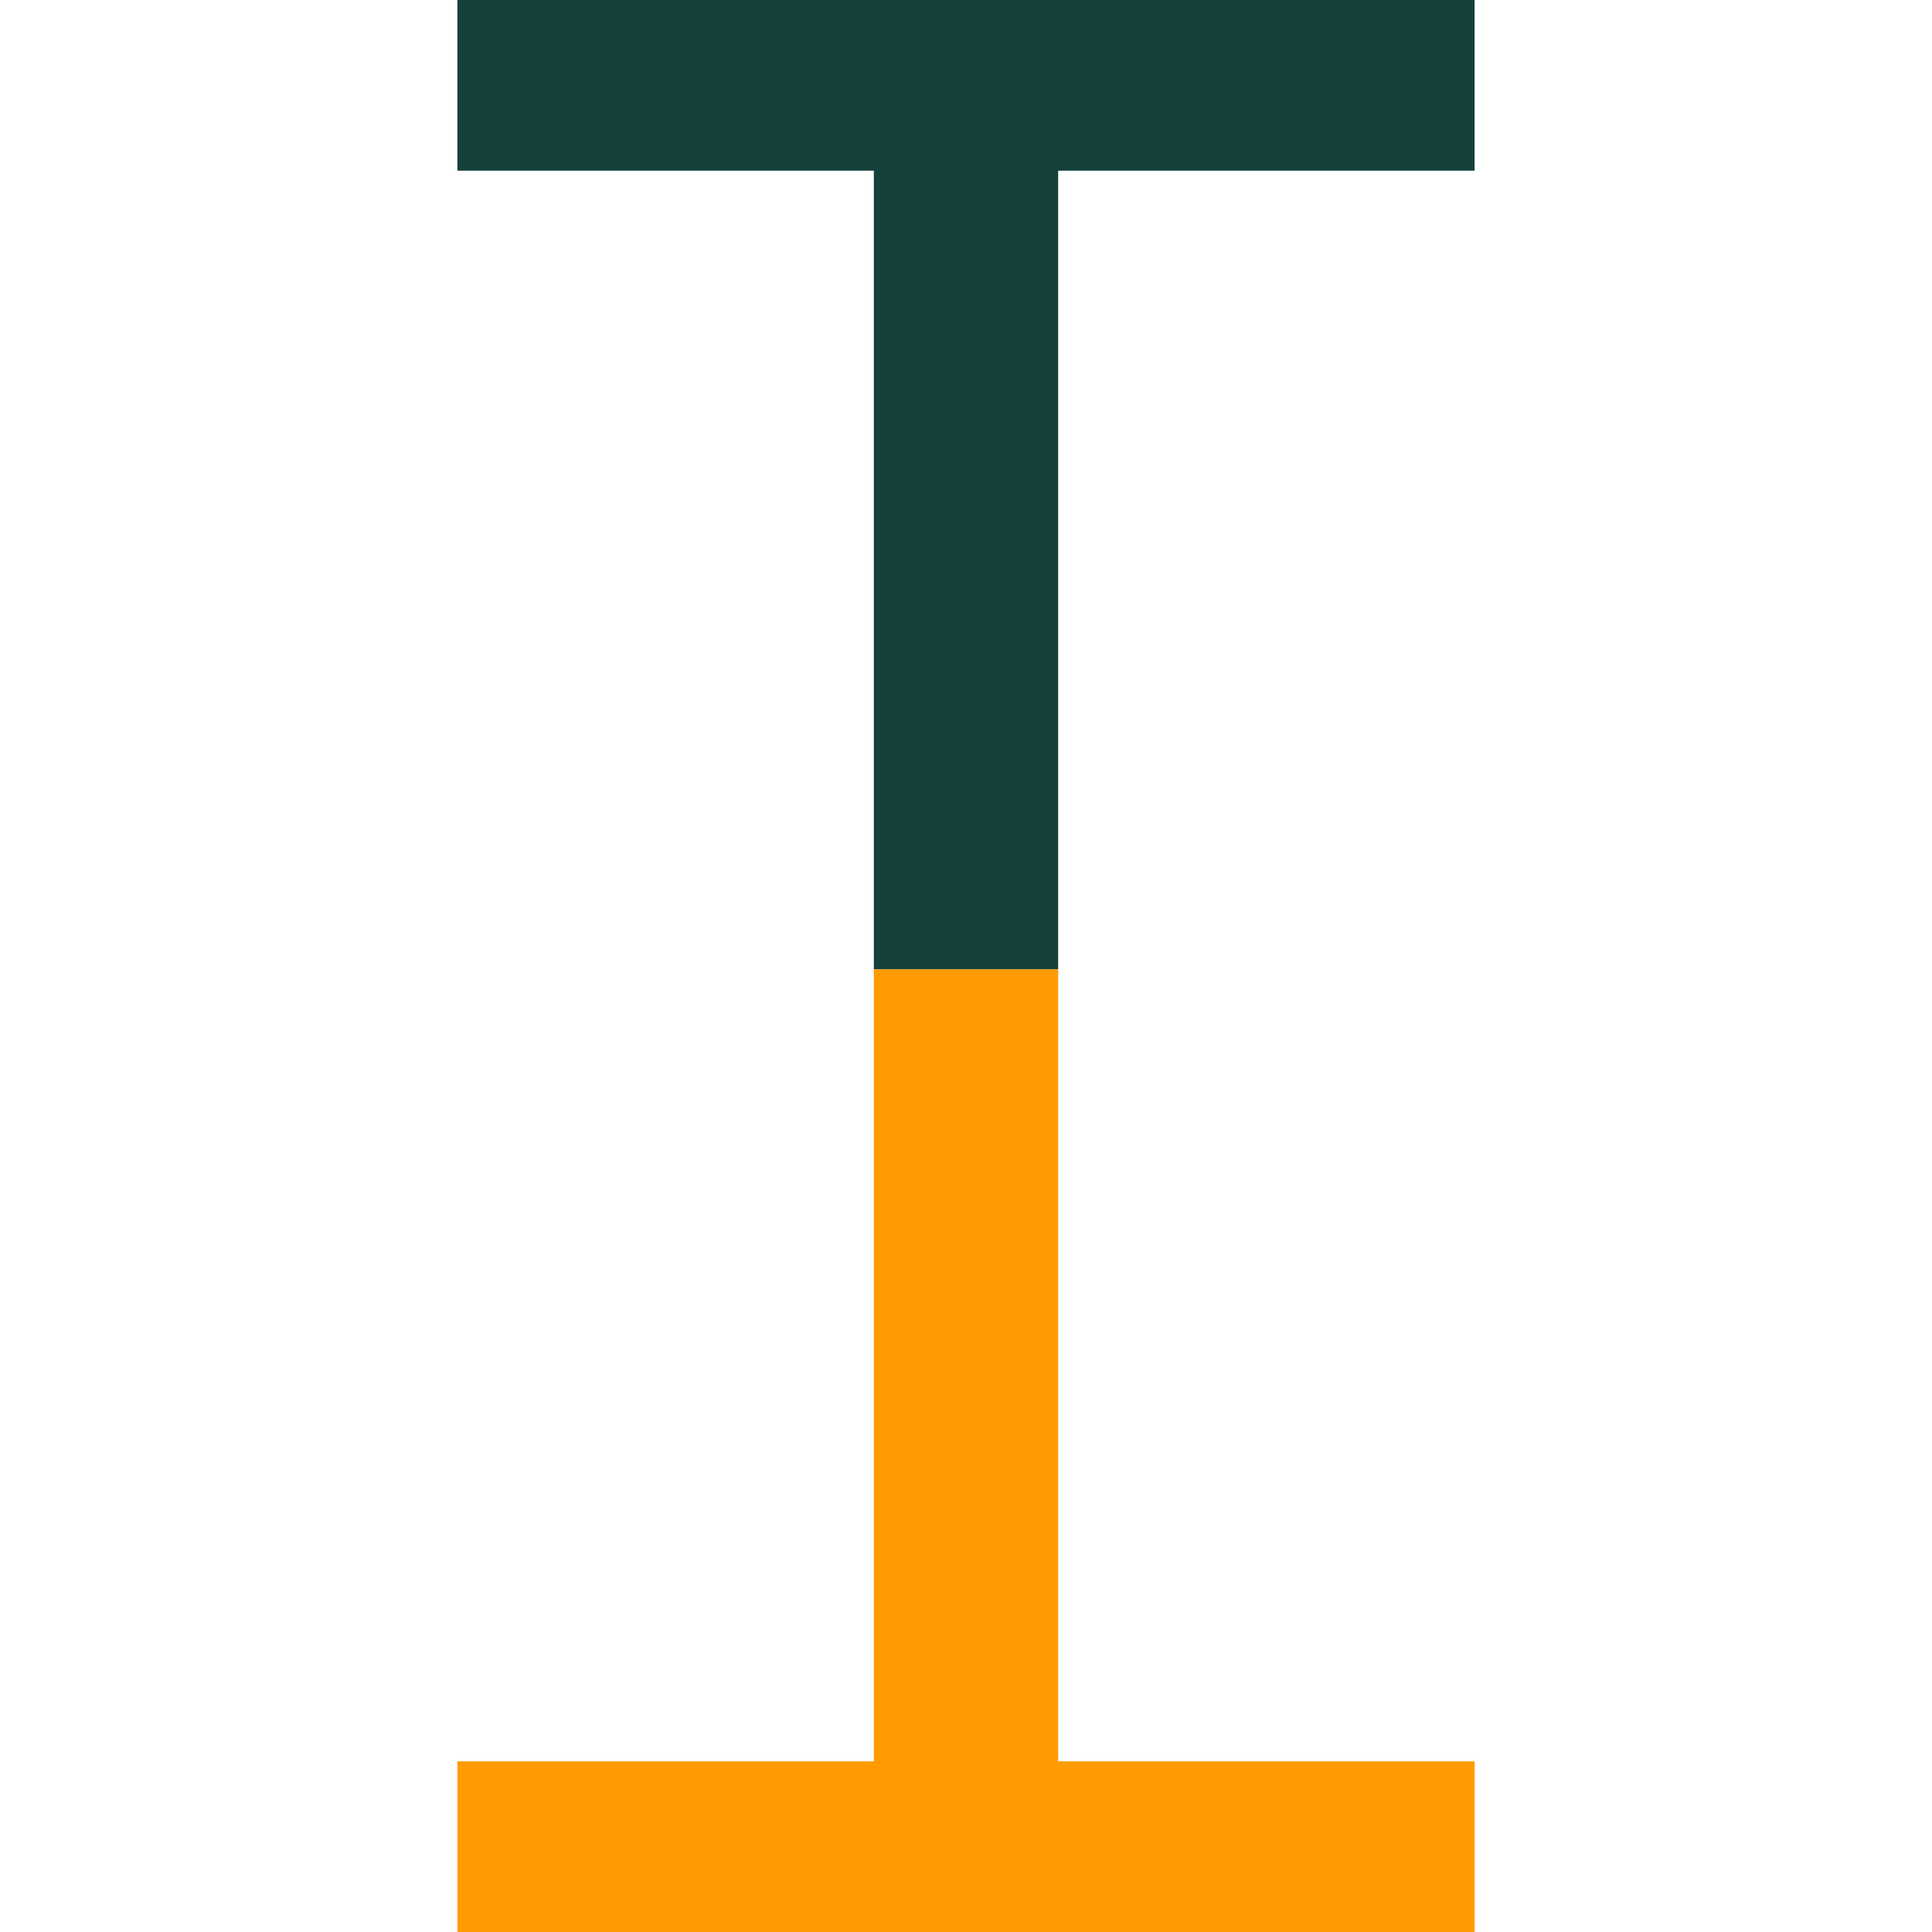
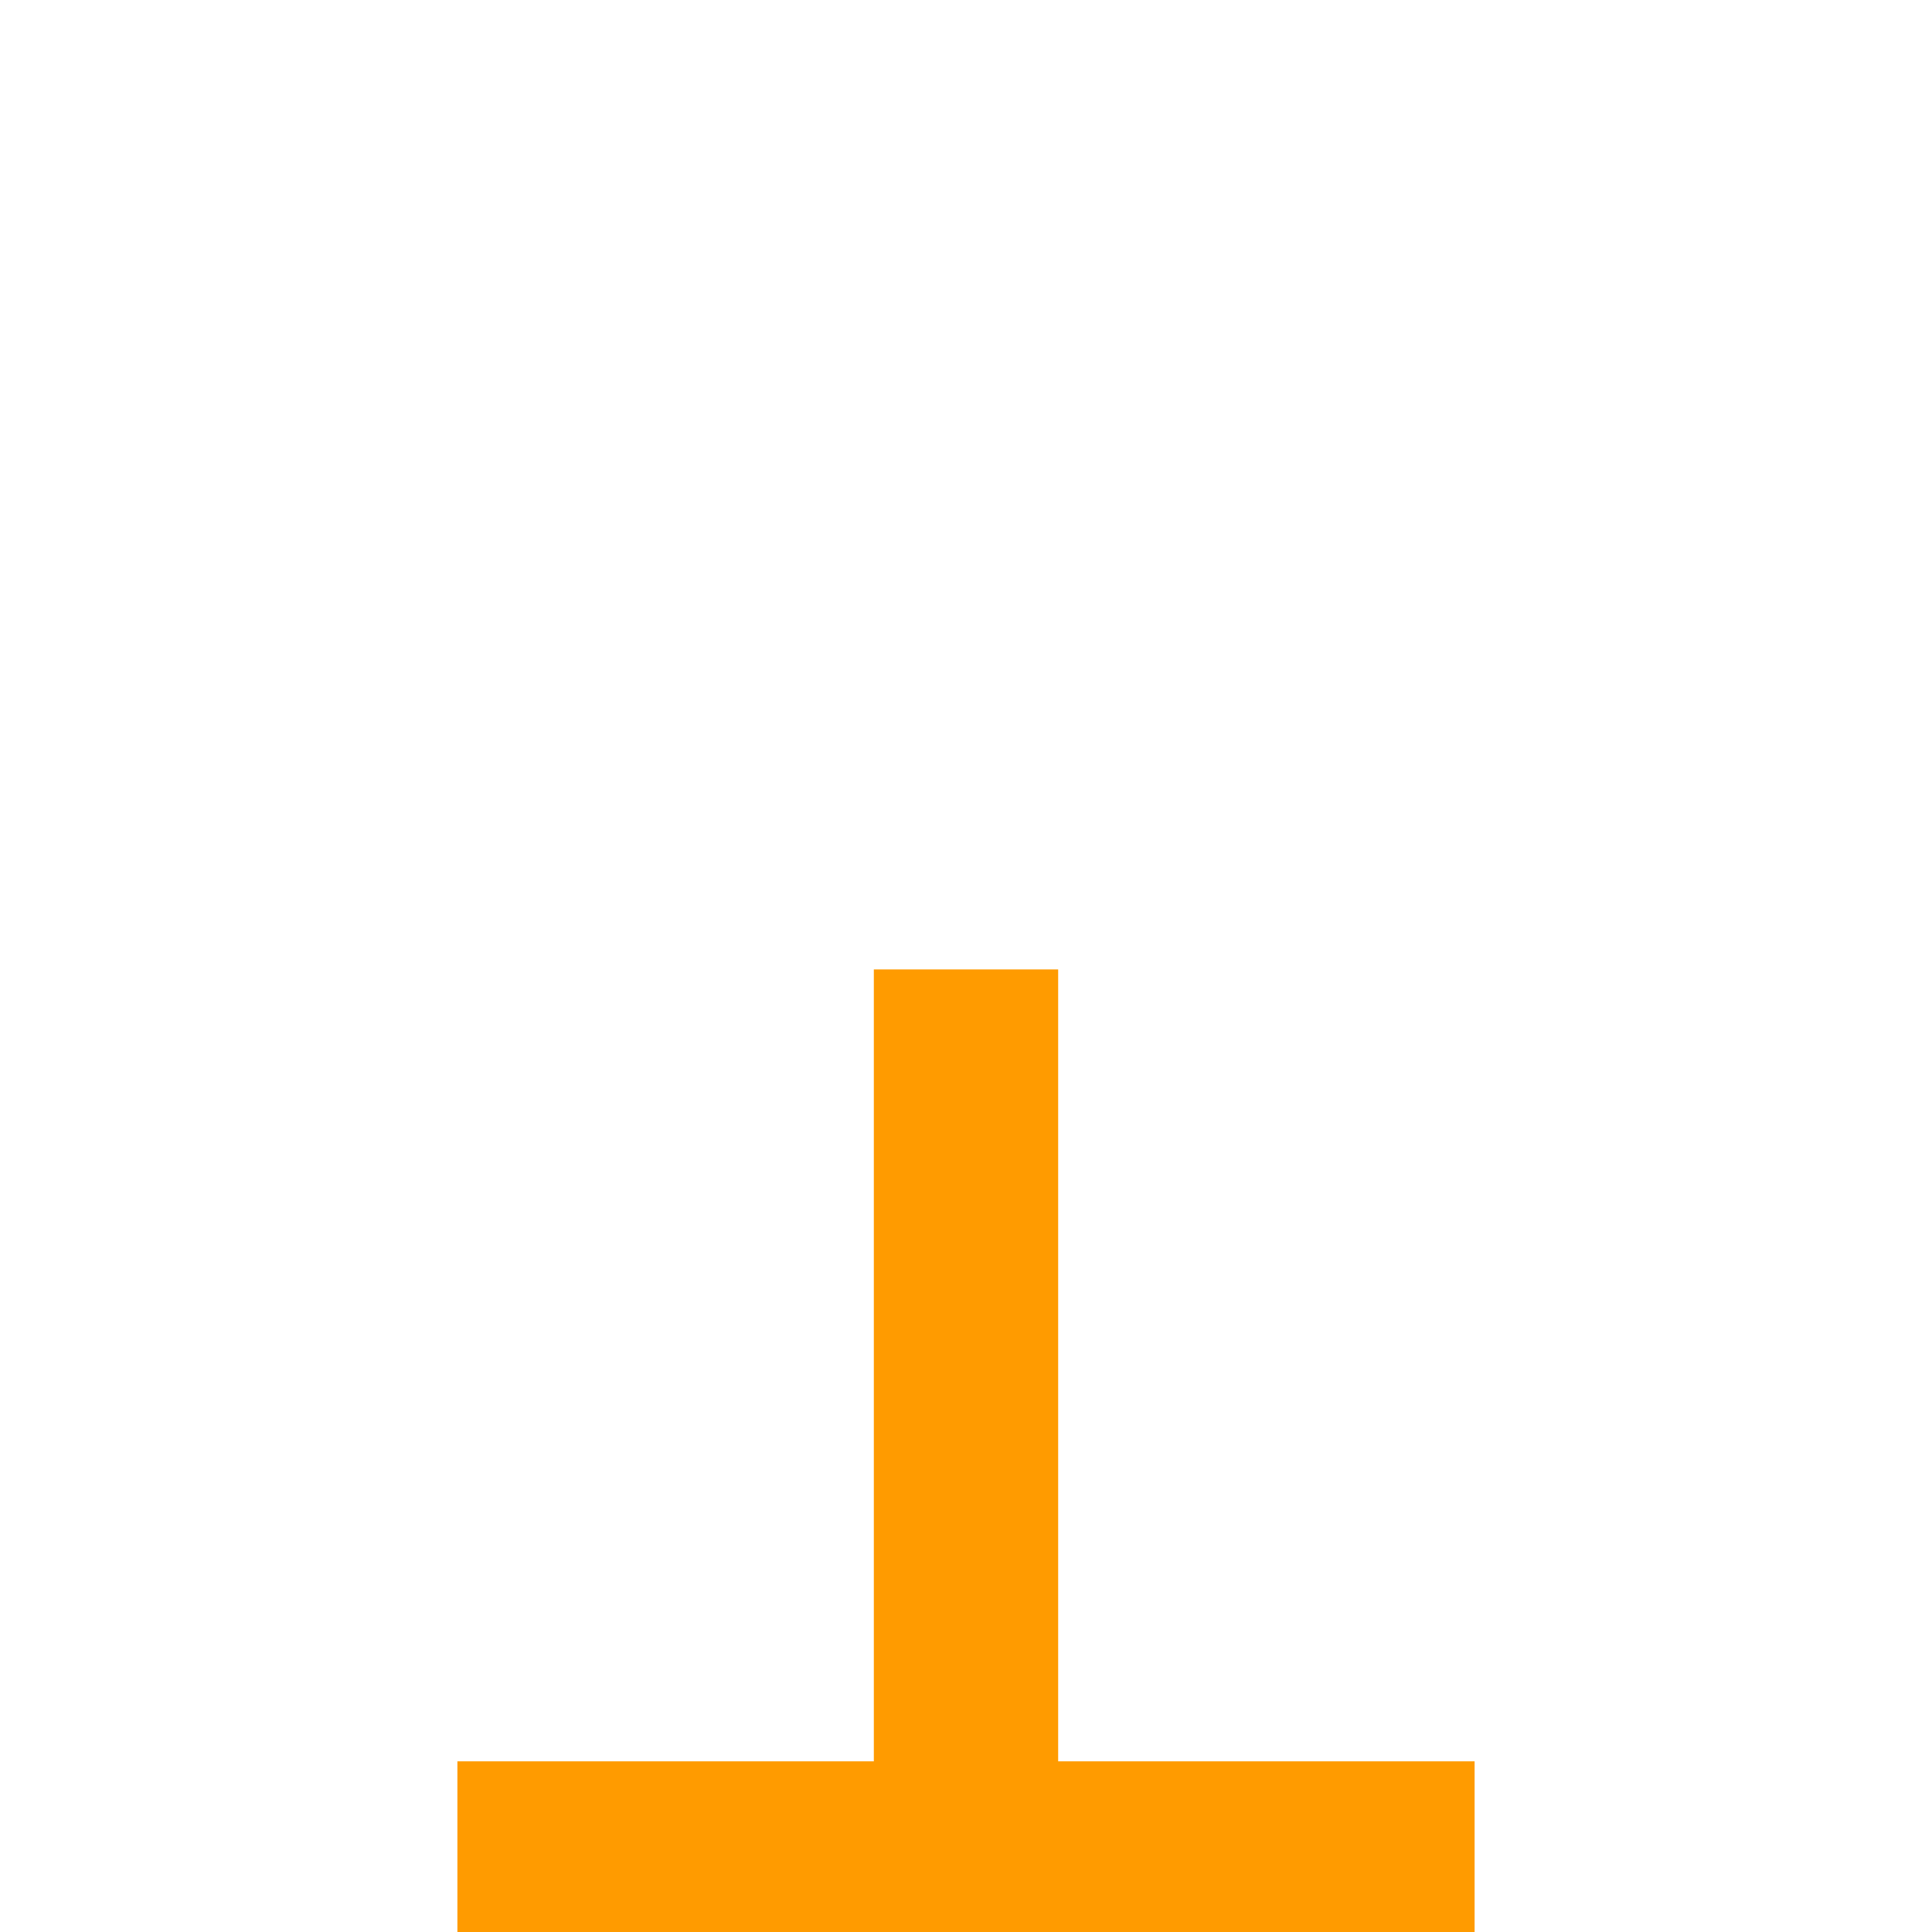
<svg xmlns="http://www.w3.org/2000/svg" xml:space="preserve" style="enable-background:new 0 0 28.3 28.3;" viewBox="0 0 28.3 28.3" y="0px" x="0px" id="Ebene_1" version="1.1">
  <style type="text/css">
	.st0{fill:#14413C;}
	.st1{fill:#FF9B00;}
</style>
  <g>
-     <polygon points="21.6,0 6.7,0 6.7,2.5 12.8,2.5 12.8,14.2 15.5,14.2 15.5,2.5 21.6,2.5" class="st0" />
    <polygon points="15.5,25.8 15.5,14.2 12.8,14.2 12.8,25.8 6.7,25.8 6.7,28.3 21.6,28.3 21.6,25.8" class="st1" />
  </g>
</svg>